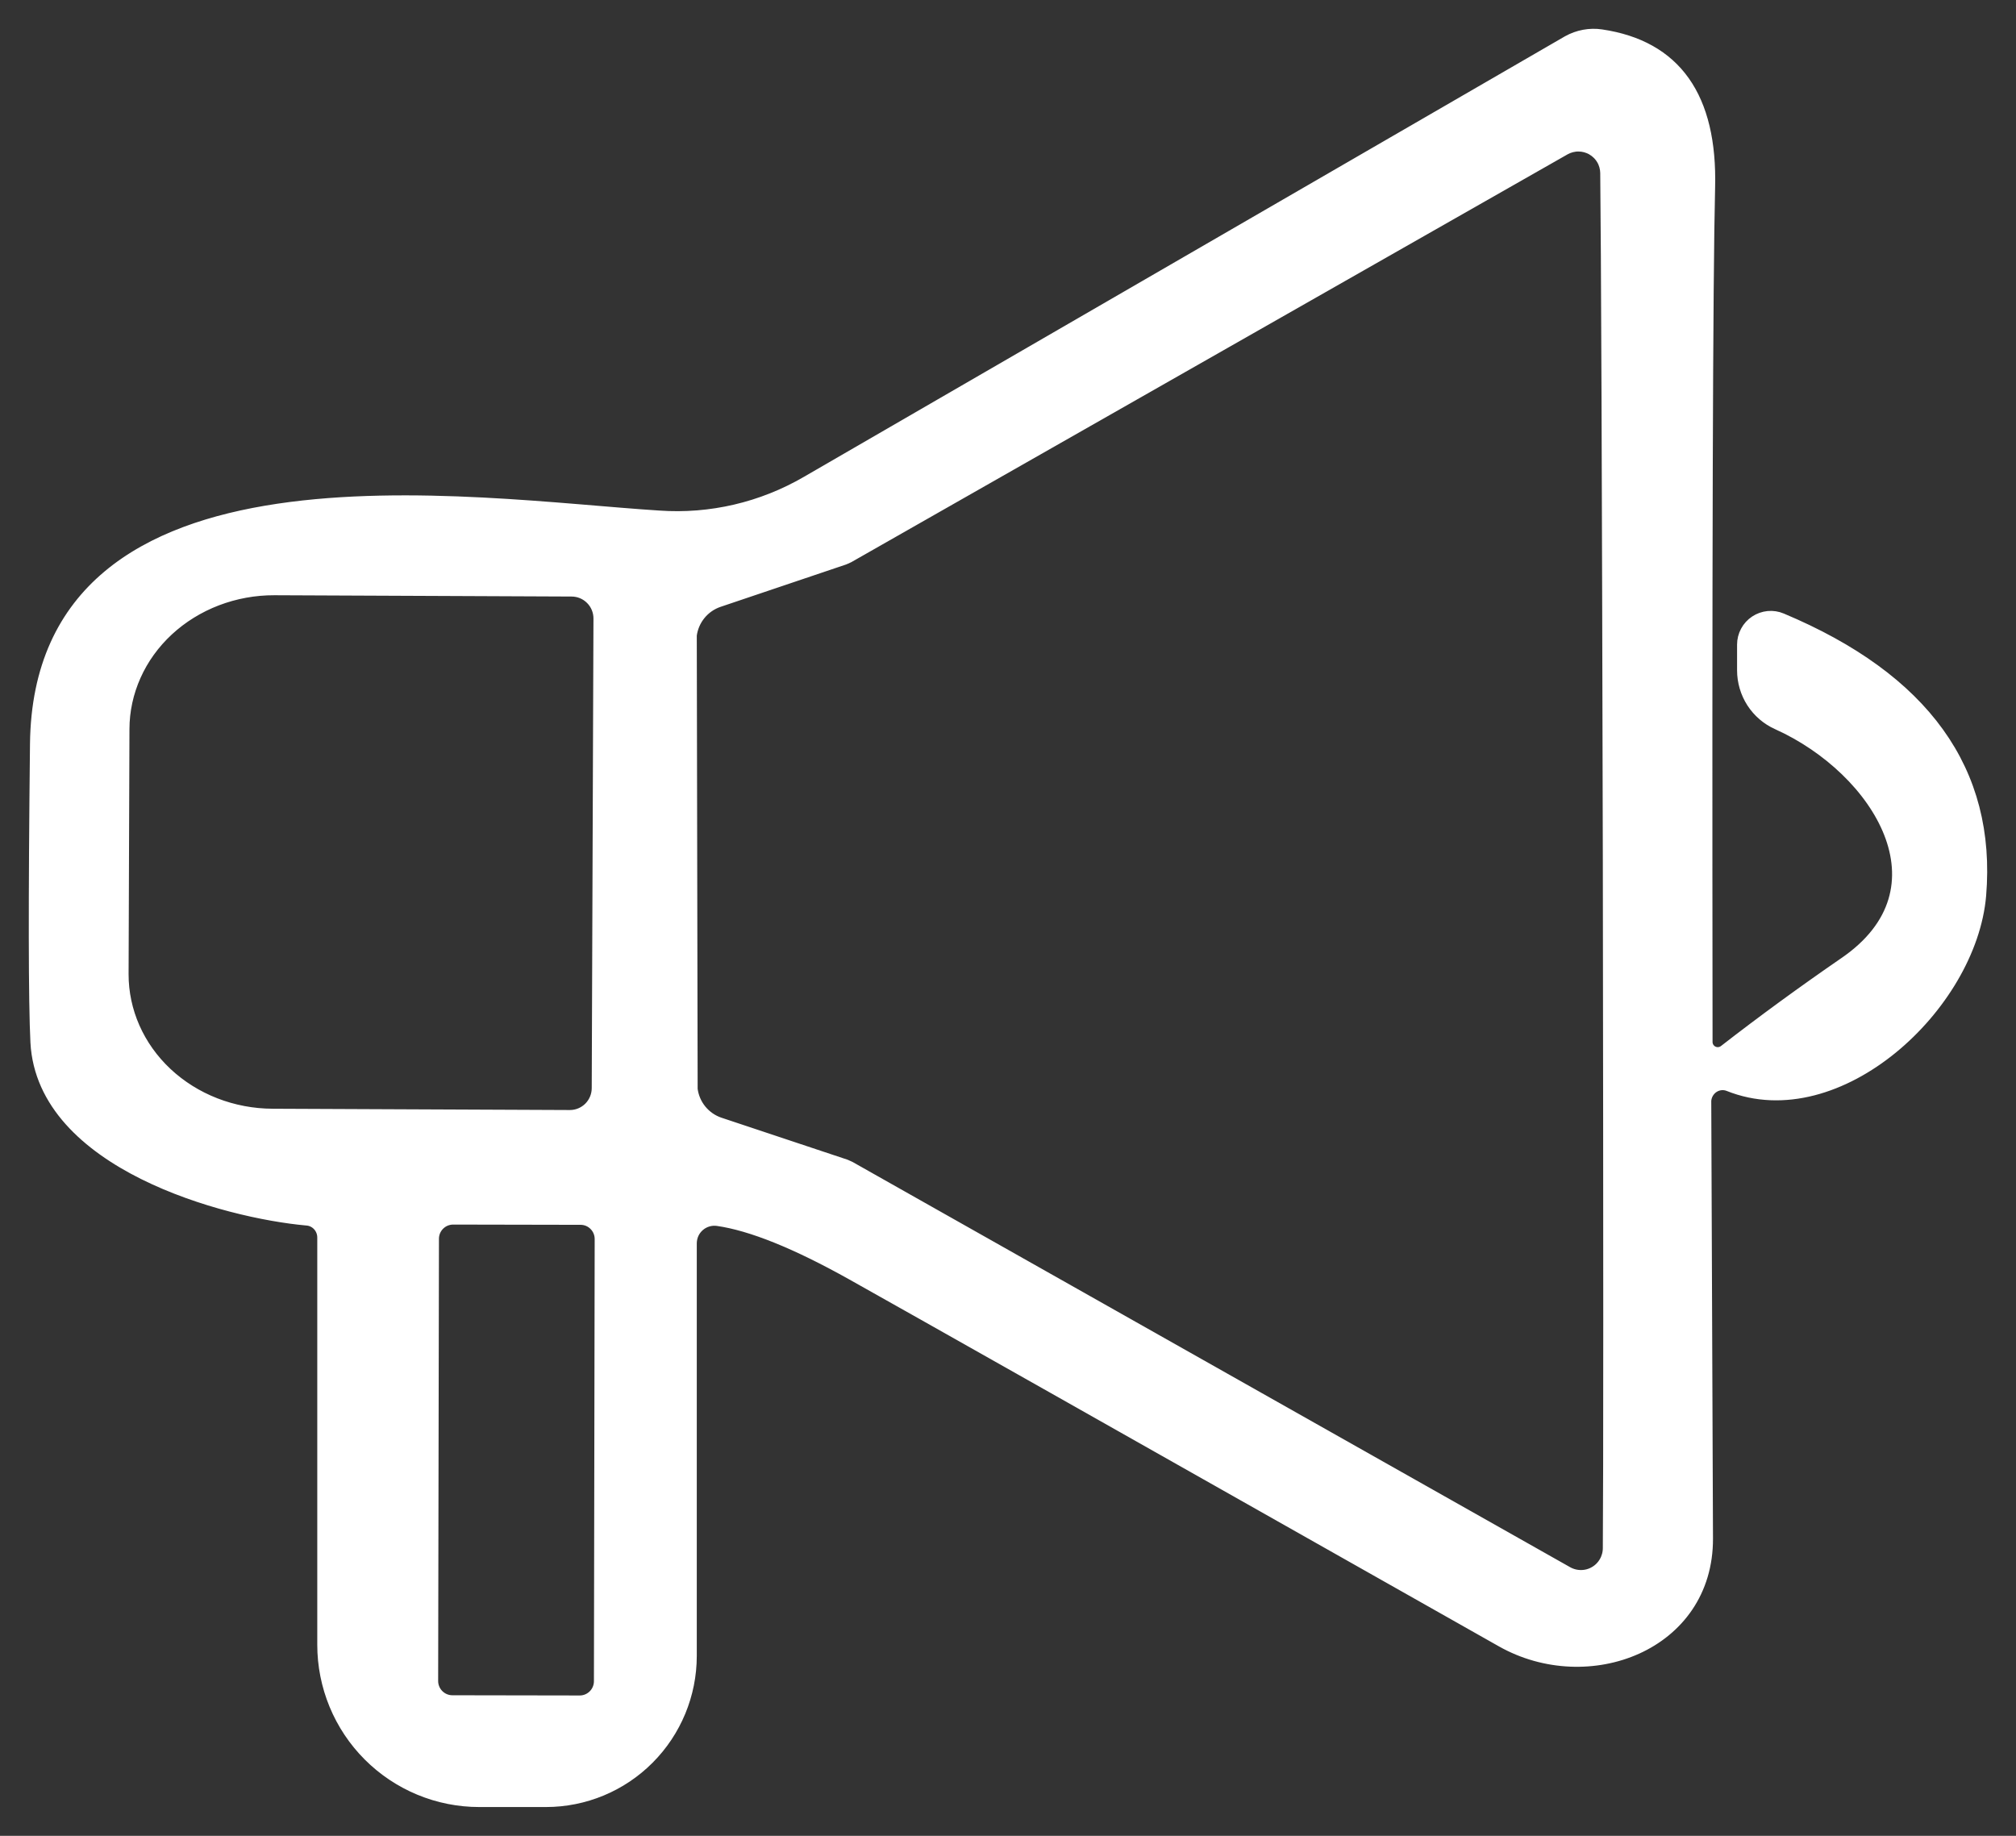
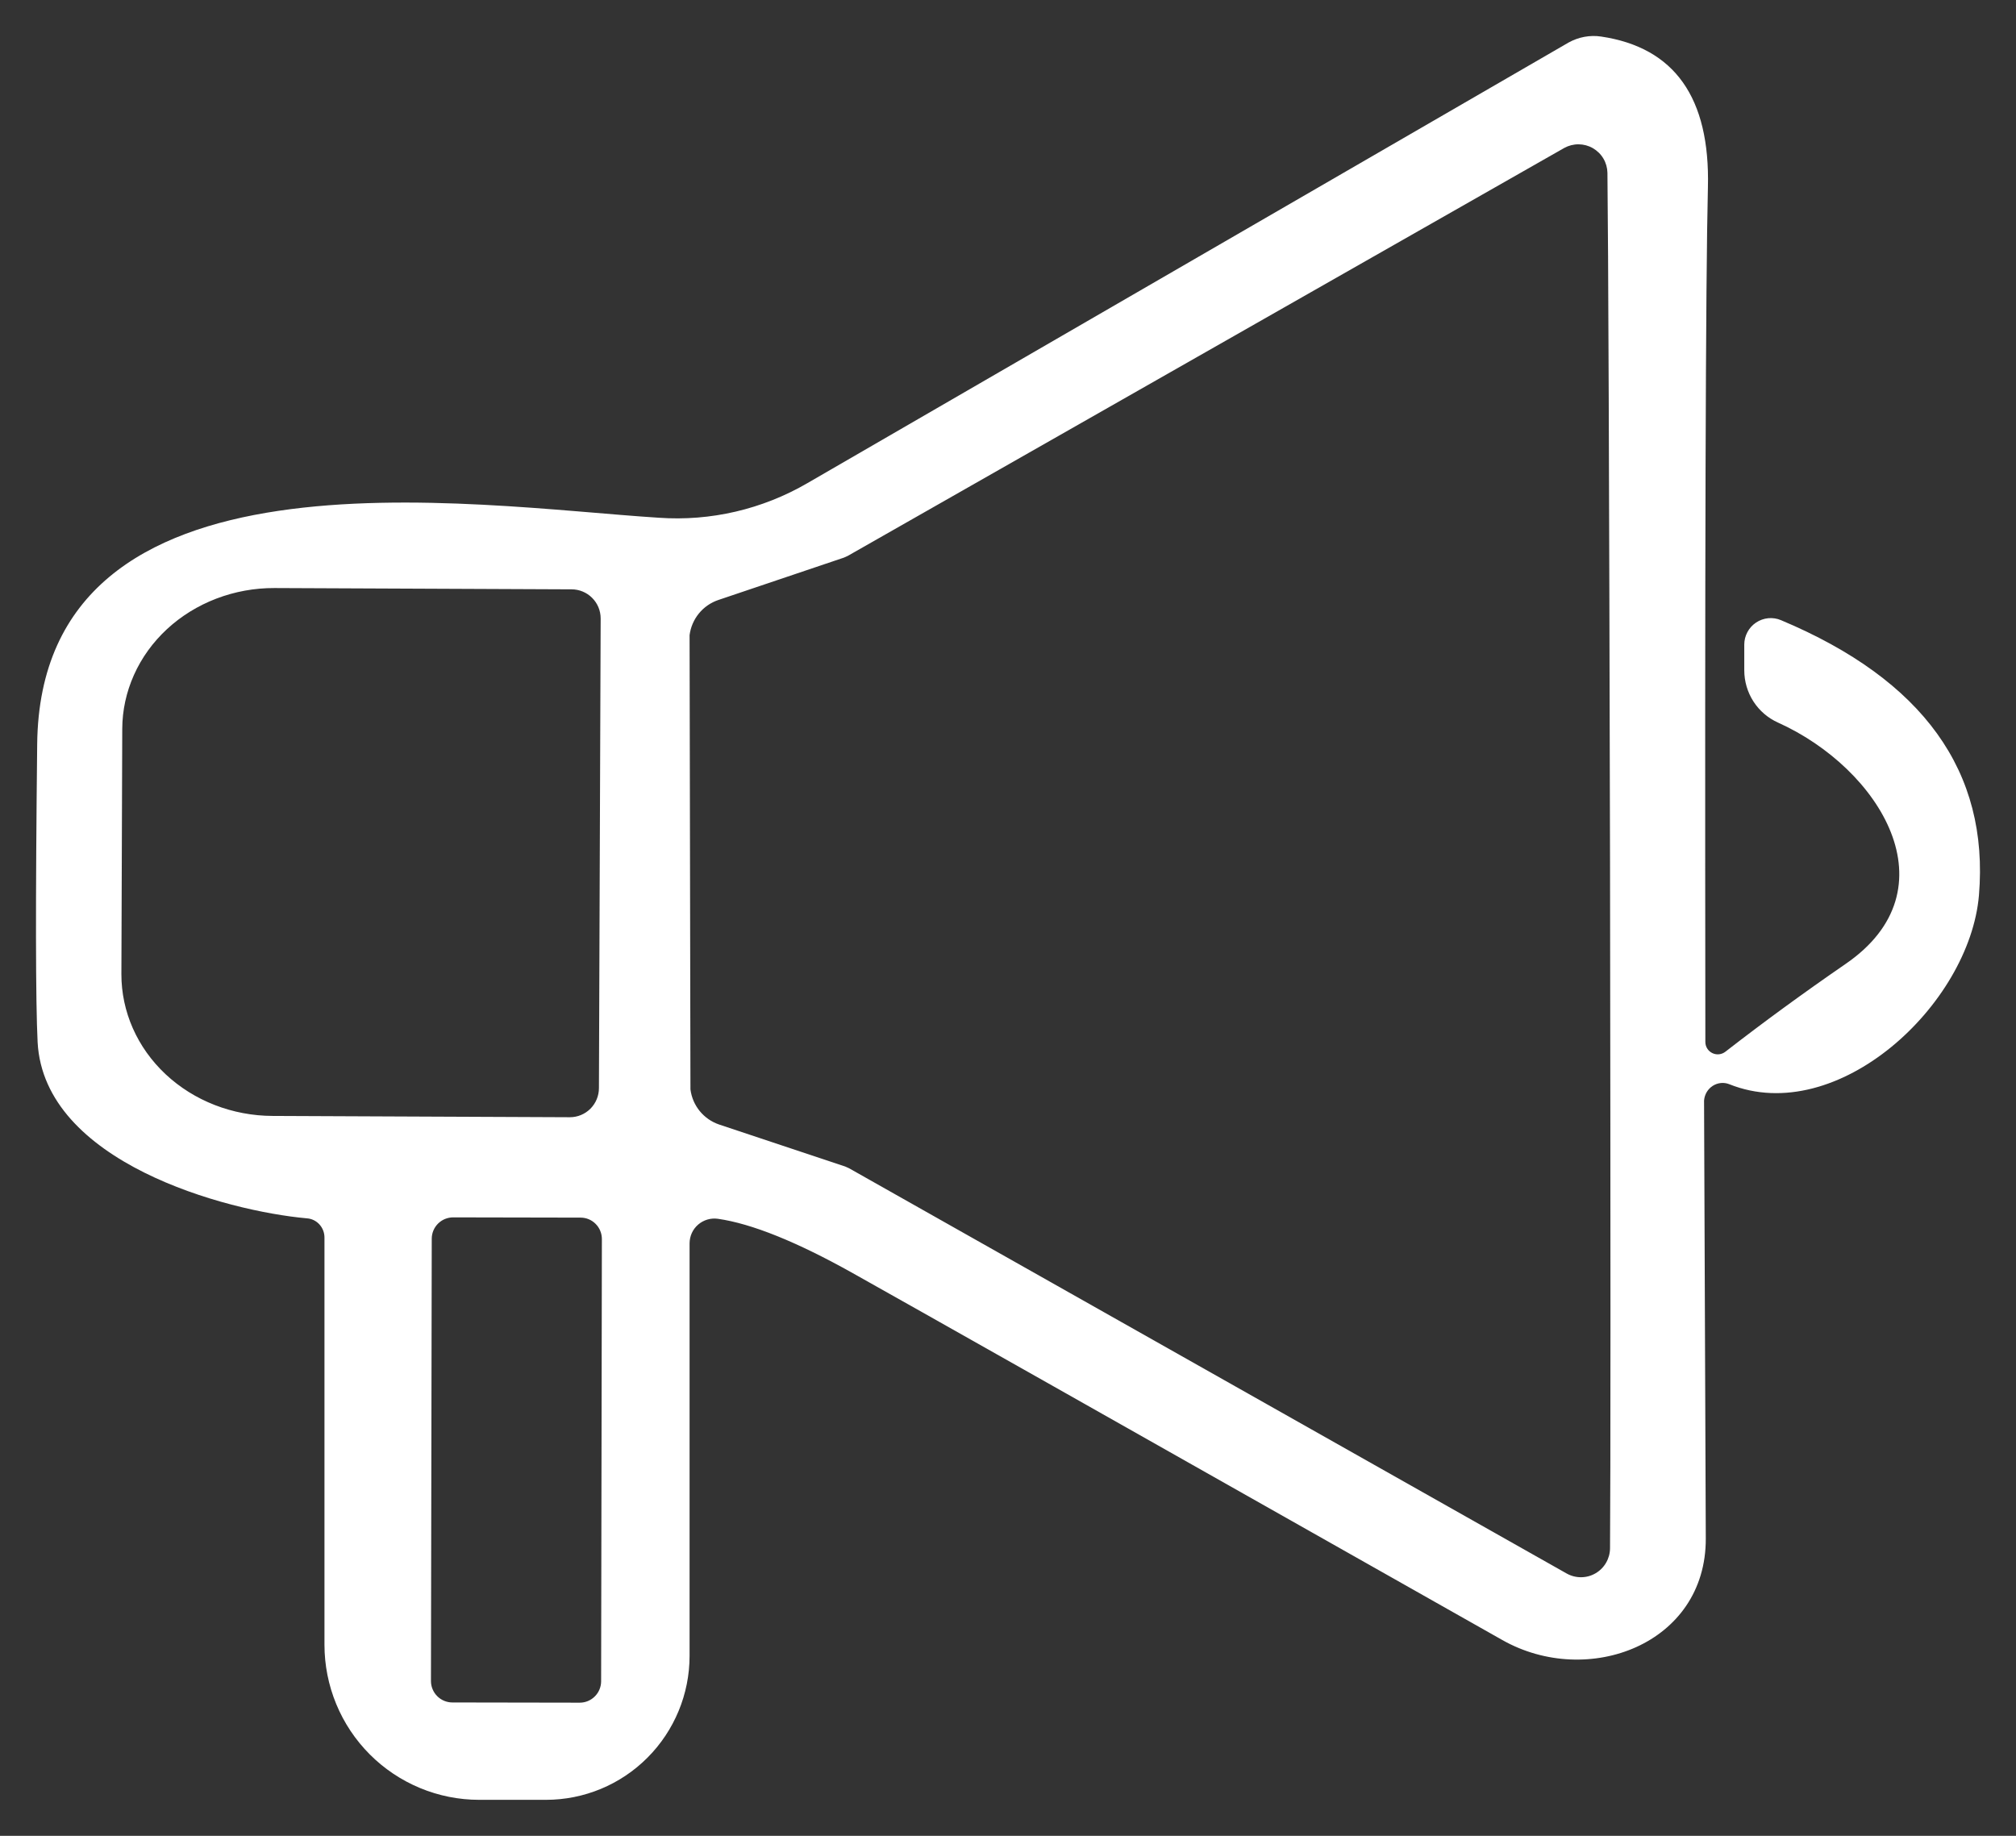
<svg xmlns="http://www.w3.org/2000/svg" width="56" height="51" viewBox="0 0 56 51" fill="none">
  <rect x="0" y="0" width="56" height="51" fill="#333333" stroke="none" />
  <mask id="path-1-outside-1_11_7077" maskUnits="userSpaceOnUse" x="0" y="0" width="56" height="51" fill="black">
-     <rect fill="white" width="56" height="51" />
    <path d="M47.929 29.216C48.982 28.398 50.09 27.589 51.254 26.787C54.306 24.704 52.216 21.347 49.39 20.074C49.111 19.949 48.874 19.746 48.707 19.488C48.541 19.23 48.452 18.929 48.452 18.621V17.907C48.452 17.786 48.482 17.666 48.54 17.559C48.597 17.452 48.68 17.361 48.781 17.294C48.882 17.227 48.998 17.186 49.119 17.174C49.239 17.163 49.361 17.181 49.473 17.229C53.423 18.887 55.256 21.435 54.971 24.871C54.71 27.918 51.04 31.323 48.036 30.12C47.961 30.09 47.881 30.079 47.801 30.087C47.721 30.095 47.644 30.122 47.575 30.166C47.507 30.21 47.45 30.27 47.408 30.34C47.366 30.411 47.342 30.491 47.335 30.573C47.335 30.581 47.351 34.636 47.383 42.739C47.395 45.679 44.105 46.905 41.73 45.56C31.137 39.568 25.124 36.172 23.691 35.37C22.132 34.497 20.881 33.993 19.939 33.858C19.841 33.845 19.743 33.852 19.649 33.88C19.555 33.908 19.468 33.955 19.393 34.02C19.319 34.084 19.259 34.163 19.218 34.252C19.177 34.342 19.156 34.439 19.155 34.537V46C19.155 47.061 18.734 48.078 17.986 48.828C17.238 49.579 16.223 50 15.165 50H13.312C12.748 50 12.189 49.889 11.667 49.672C11.145 49.455 10.671 49.138 10.272 48.738C9.873 48.338 9.556 47.863 9.34 47.34C9.124 46.817 9.013 46.257 9.013 45.691V34.382C9.014 34.246 8.964 34.115 8.873 34.015C8.783 33.916 8.659 33.855 8.526 33.846C6.27 33.644 1.223 32.287 1.045 28.954C0.989 27.835 0.985 25.073 1.033 20.669C1.128 12.11 13.051 14.05 18.3 14.383C19.739 14.485 21.179 14.149 22.433 13.419L43.571 1.182C43.848 1.028 44.166 0.969 44.473 1.015C46.516 1.317 47.505 2.714 47.442 5.206C47.379 7.753 47.355 15.665 47.371 28.942C47.37 29.007 47.388 29.071 47.422 29.127C47.456 29.182 47.506 29.227 47.564 29.255C47.622 29.284 47.688 29.295 47.752 29.288C47.817 29.281 47.878 29.256 47.929 29.216ZM19.167 23.954C19.175 28.137 19.179 30.239 19.179 30.263C19.207 30.484 19.296 30.693 19.437 30.866C19.578 31.038 19.764 31.168 19.974 31.239L23.477 32.406C23.517 32.422 23.553 32.438 23.584 32.454L43.523 43.715C43.646 43.783 43.784 43.818 43.924 43.816C44.064 43.815 44.202 43.777 44.322 43.706C44.444 43.635 44.544 43.534 44.614 43.412C44.684 43.291 44.722 43.153 44.723 43.012C44.739 40.989 44.739 34.62 44.723 23.907C44.699 13.193 44.675 6.825 44.651 4.801C44.648 4.661 44.61 4.525 44.539 4.405C44.468 4.285 44.367 4.186 44.246 4.116C44.126 4.047 43.989 4.01 43.85 4.009C43.711 4.008 43.574 4.043 43.452 4.11L23.549 15.443C23.517 15.459 23.481 15.475 23.442 15.491L19.951 16.669C19.74 16.741 19.554 16.87 19.413 17.043C19.273 17.215 19.183 17.424 19.155 17.645C19.155 17.677 19.159 19.78 19.167 23.954ZM16.637 30.228L16.685 17.181C16.685 16.966 16.6 16.76 16.448 16.609C16.297 16.457 16.091 16.372 15.877 16.372L7.624 16.336C7.07 16.334 6.521 16.434 6.009 16.63C5.497 16.826 5.031 17.114 4.639 17.477C4.246 17.841 3.934 18.273 3.721 18.75C3.508 19.226 3.397 19.736 3.396 20.252L3.372 27.061C3.37 28.103 3.811 29.103 4.599 29.842C5.388 30.581 6.458 30.998 7.576 31.001L15.83 31.037C16.044 31.037 16.249 30.952 16.401 30.8C16.552 30.648 16.637 30.442 16.637 30.228ZM16.719 34.422C16.719 34.344 16.704 34.266 16.674 34.194C16.645 34.122 16.601 34.056 16.546 34.001C16.491 33.945 16.426 33.901 16.354 33.871C16.282 33.841 16.204 33.826 16.127 33.826L12.588 33.819C12.51 33.819 12.432 33.835 12.36 33.864C12.288 33.894 12.223 33.938 12.167 33.993C12.112 34.048 12.068 34.114 12.038 34.186C12.008 34.258 11.993 34.336 11.993 34.414L11.971 46.699C11.971 46.777 11.986 46.854 12.016 46.926C12.046 46.999 12.089 47.064 12.145 47.12C12.2 47.175 12.265 47.219 12.337 47.249C12.409 47.279 12.486 47.295 12.564 47.295L16.103 47.301C16.181 47.301 16.258 47.286 16.33 47.256C16.402 47.226 16.468 47.182 16.523 47.127C16.578 47.072 16.622 47.007 16.652 46.934C16.682 46.862 16.698 46.785 16.698 46.707L16.719 34.422Z" />
  </mask>
  <path d="M47.929 29.216C48.982 28.398 50.09 27.589 51.254 26.787C54.306 24.704 52.216 21.347 49.39 20.074C49.111 19.949 48.874 19.746 48.707 19.488C48.541 19.23 48.452 18.929 48.452 18.621V17.907C48.452 17.786 48.482 17.666 48.54 17.559C48.597 17.452 48.68 17.361 48.781 17.294C48.882 17.227 48.998 17.186 49.119 17.174C49.239 17.163 49.361 17.181 49.473 17.229C53.423 18.887 55.256 21.435 54.971 24.871C54.71 27.918 51.04 31.323 48.036 30.12C47.961 30.09 47.881 30.079 47.801 30.087C47.721 30.095 47.644 30.122 47.575 30.166C47.507 30.21 47.45 30.27 47.408 30.34C47.366 30.411 47.342 30.491 47.335 30.573C47.335 30.581 47.351 34.636 47.383 42.739C47.395 45.679 44.105 46.905 41.73 45.56C31.137 39.568 25.124 36.172 23.691 35.37C22.132 34.497 20.881 33.993 19.939 33.858C19.841 33.845 19.743 33.852 19.649 33.88C19.555 33.908 19.468 33.955 19.393 34.02C19.319 34.084 19.259 34.163 19.218 34.252C19.177 34.342 19.156 34.439 19.155 34.537V46C19.155 47.061 18.734 48.078 17.986 48.828C17.238 49.579 16.223 50 15.165 50H13.312C12.748 50 12.189 49.889 11.667 49.672C11.145 49.455 10.671 49.138 10.272 48.738C9.873 48.338 9.556 47.863 9.34 47.34C9.124 46.817 9.013 46.257 9.013 45.691V34.382C9.014 34.246 8.964 34.115 8.873 34.015C8.783 33.916 8.659 33.855 8.526 33.846C6.27 33.644 1.223 32.287 1.045 28.954C0.989 27.835 0.985 25.073 1.033 20.669C1.128 12.11 13.051 14.05 18.3 14.383C19.739 14.485 21.179 14.149 22.433 13.419L43.571 1.182C43.848 1.028 44.166 0.969 44.473 1.015C46.516 1.317 47.505 2.714 47.442 5.206C47.379 7.753 47.355 15.665 47.371 28.942C47.37 29.007 47.388 29.071 47.422 29.127C47.456 29.182 47.506 29.227 47.564 29.255C47.622 29.284 47.688 29.295 47.752 29.288C47.817 29.281 47.878 29.256 47.929 29.216ZM19.167 23.954C19.175 28.137 19.179 30.239 19.179 30.263C19.207 30.484 19.296 30.693 19.437 30.866C19.578 31.038 19.764 31.168 19.974 31.239L23.477 32.406C23.517 32.422 23.553 32.438 23.584 32.454L43.523 43.715C43.646 43.783 43.784 43.818 43.924 43.816C44.064 43.815 44.202 43.777 44.322 43.706C44.444 43.635 44.544 43.534 44.614 43.412C44.684 43.291 44.722 43.153 44.723 43.012C44.739 40.989 44.739 34.62 44.723 23.907C44.699 13.193 44.675 6.825 44.651 4.801C44.648 4.661 44.61 4.525 44.539 4.405C44.468 4.285 44.367 4.186 44.246 4.116C44.126 4.047 43.989 4.01 43.85 4.009C43.711 4.008 43.574 4.043 43.452 4.11L23.549 15.443C23.517 15.459 23.481 15.475 23.442 15.491L19.951 16.669C19.74 16.741 19.554 16.87 19.413 17.043C19.273 17.215 19.183 17.424 19.155 17.645C19.155 17.677 19.159 19.78 19.167 23.954ZM16.637 30.228L16.685 17.181C16.685 16.966 16.6 16.76 16.448 16.609C16.297 16.457 16.091 16.372 15.877 16.372L7.624 16.336C7.07 16.334 6.521 16.434 6.009 16.63C5.497 16.826 5.031 17.114 4.639 17.477C4.246 17.841 3.934 18.273 3.721 18.75C3.508 19.226 3.397 19.736 3.396 20.252L3.372 27.061C3.37 28.103 3.811 29.103 4.599 29.842C5.388 30.581 6.458 30.998 7.576 31.001L15.83 31.037C16.044 31.037 16.249 30.952 16.401 30.8C16.552 30.648 16.637 30.442 16.637 30.228ZM16.719 34.422C16.719 34.344 16.704 34.266 16.674 34.194C16.645 34.122 16.601 34.056 16.546 34.001C16.491 33.945 16.426 33.901 16.354 33.871C16.282 33.841 16.204 33.826 16.127 33.826L12.588 33.819C12.51 33.819 12.432 33.835 12.36 33.864C12.288 33.894 12.223 33.938 12.167 33.993C12.112 34.048 12.068 34.114 12.038 34.186C12.008 34.258 11.993 34.336 11.993 34.414L11.971 46.699C11.971 46.777 11.986 46.854 12.016 46.926C12.046 46.999 12.089 47.064 12.145 47.12C12.2 47.175 12.265 47.219 12.337 47.249C12.409 47.279 12.486 47.295 12.564 47.295L16.103 47.301C16.181 47.301 16.258 47.286 16.33 47.256C16.402 47.226 16.468 47.182 16.523 47.127C16.578 47.072 16.622 47.007 16.652 46.934C16.682 46.862 16.698 46.785 16.698 46.707L16.719 34.422Z" fill="white" />
-   <path d="M47.929 29.216C48.982 28.398 50.09 27.589 51.254 26.787C54.306 24.704 52.216 21.347 49.39 20.074C49.111 19.949 48.874 19.746 48.707 19.488C48.541 19.23 48.452 18.929 48.452 18.621V17.907C48.452 17.786 48.482 17.666 48.54 17.559C48.597 17.452 48.68 17.361 48.781 17.294C48.882 17.227 48.998 17.186 49.119 17.174C49.239 17.163 49.361 17.181 49.473 17.229C53.423 18.887 55.256 21.435 54.971 24.871C54.71 27.918 51.04 31.323 48.036 30.12C47.961 30.09 47.881 30.079 47.801 30.087C47.721 30.095 47.644 30.122 47.575 30.166C47.507 30.21 47.45 30.27 47.408 30.34C47.366 30.411 47.342 30.491 47.335 30.573C47.335 30.581 47.351 34.636 47.383 42.739C47.395 45.679 44.105 46.905 41.73 45.56C31.137 39.568 25.124 36.172 23.691 35.37C22.132 34.497 20.881 33.993 19.939 33.858C19.841 33.845 19.743 33.852 19.649 33.88C19.555 33.908 19.468 33.955 19.393 34.02C19.319 34.084 19.259 34.163 19.218 34.252C19.177 34.342 19.156 34.439 19.155 34.537V46C19.155 47.061 18.734 48.078 17.986 48.828C17.238 49.579 16.223 50 15.165 50H13.312C12.748 50 12.189 49.889 11.667 49.672C11.145 49.455 10.671 49.138 10.272 48.738C9.873 48.338 9.556 47.863 9.34 47.34C9.124 46.817 9.013 46.257 9.013 45.691V34.382C9.014 34.246 8.964 34.115 8.873 34.015C8.783 33.916 8.659 33.855 8.526 33.846C6.27 33.644 1.223 32.287 1.045 28.954C0.989 27.835 0.985 25.073 1.033 20.669C1.128 12.11 13.051 14.05 18.3 14.383C19.739 14.485 21.179 14.149 22.433 13.419L43.571 1.182C43.848 1.028 44.166 0.969 44.473 1.015C46.516 1.317 47.505 2.714 47.442 5.206C47.379 7.753 47.355 15.665 47.371 28.942C47.37 29.007 47.388 29.071 47.422 29.127C47.456 29.182 47.506 29.227 47.564 29.255C47.622 29.284 47.688 29.295 47.752 29.288C47.817 29.281 47.878 29.256 47.929 29.216ZM19.167 23.954C19.175 28.137 19.179 30.239 19.179 30.263C19.207 30.484 19.296 30.693 19.437 30.866C19.578 31.038 19.764 31.168 19.974 31.239L23.477 32.406C23.517 32.422 23.553 32.438 23.584 32.454L43.523 43.715C43.646 43.783 43.784 43.818 43.924 43.816C44.064 43.815 44.202 43.777 44.322 43.706C44.444 43.635 44.544 43.534 44.614 43.412C44.684 43.291 44.722 43.153 44.723 43.012C44.739 40.989 44.739 34.62 44.723 23.907C44.699 13.193 44.675 6.825 44.651 4.801C44.648 4.661 44.61 4.525 44.539 4.405C44.468 4.285 44.367 4.186 44.246 4.116C44.126 4.047 43.989 4.01 43.85 4.009C43.711 4.008 43.574 4.043 43.452 4.11L23.549 15.443C23.517 15.459 23.481 15.475 23.442 15.491L19.951 16.669C19.74 16.741 19.554 16.87 19.413 17.043C19.273 17.215 19.183 17.424 19.155 17.645C19.155 17.677 19.159 19.78 19.167 23.954ZM16.637 30.228L16.685 17.181C16.685 16.966 16.6 16.76 16.448 16.609C16.297 16.457 16.091 16.372 15.877 16.372L7.624 16.336C7.07 16.334 6.521 16.434 6.009 16.63C5.497 16.826 5.031 17.114 4.639 17.477C4.246 17.841 3.934 18.273 3.721 18.75C3.508 19.226 3.397 19.736 3.396 20.252L3.372 27.061C3.37 28.103 3.811 29.103 4.599 29.842C5.388 30.581 6.458 30.998 7.576 31.001L15.83 31.037C16.044 31.037 16.249 30.952 16.401 30.8C16.552 30.648 16.637 30.442 16.637 30.228ZM16.719 34.422C16.719 34.344 16.704 34.266 16.674 34.194C16.645 34.122 16.601 34.056 16.546 34.001C16.491 33.945 16.426 33.901 16.354 33.871C16.282 33.841 16.204 33.826 16.127 33.826L12.588 33.819C12.51 33.819 12.432 33.835 12.36 33.864C12.288 33.894 12.223 33.938 12.167 33.993C12.112 34.048 12.068 34.114 12.038 34.186C12.008 34.258 11.993 34.336 11.993 34.414L11.971 46.699C11.971 46.777 11.986 46.854 12.016 46.926C12.046 46.999 12.089 47.064 12.145 47.12C12.2 47.175 12.265 47.219 12.337 47.249C12.409 47.279 12.486 47.295 12.564 47.295L16.103 47.301C16.181 47.301 16.258 47.286 16.33 47.256C16.402 47.226 16.468 47.182 16.523 47.127C16.578 47.072 16.622 47.007 16.652 46.934C16.682 46.862 16.698 46.785 16.698 46.707L16.719 34.422Z" stroke="white" stroke-width="0.4" mask="url(#path-1-outside-1_11_7077)" />
</svg>